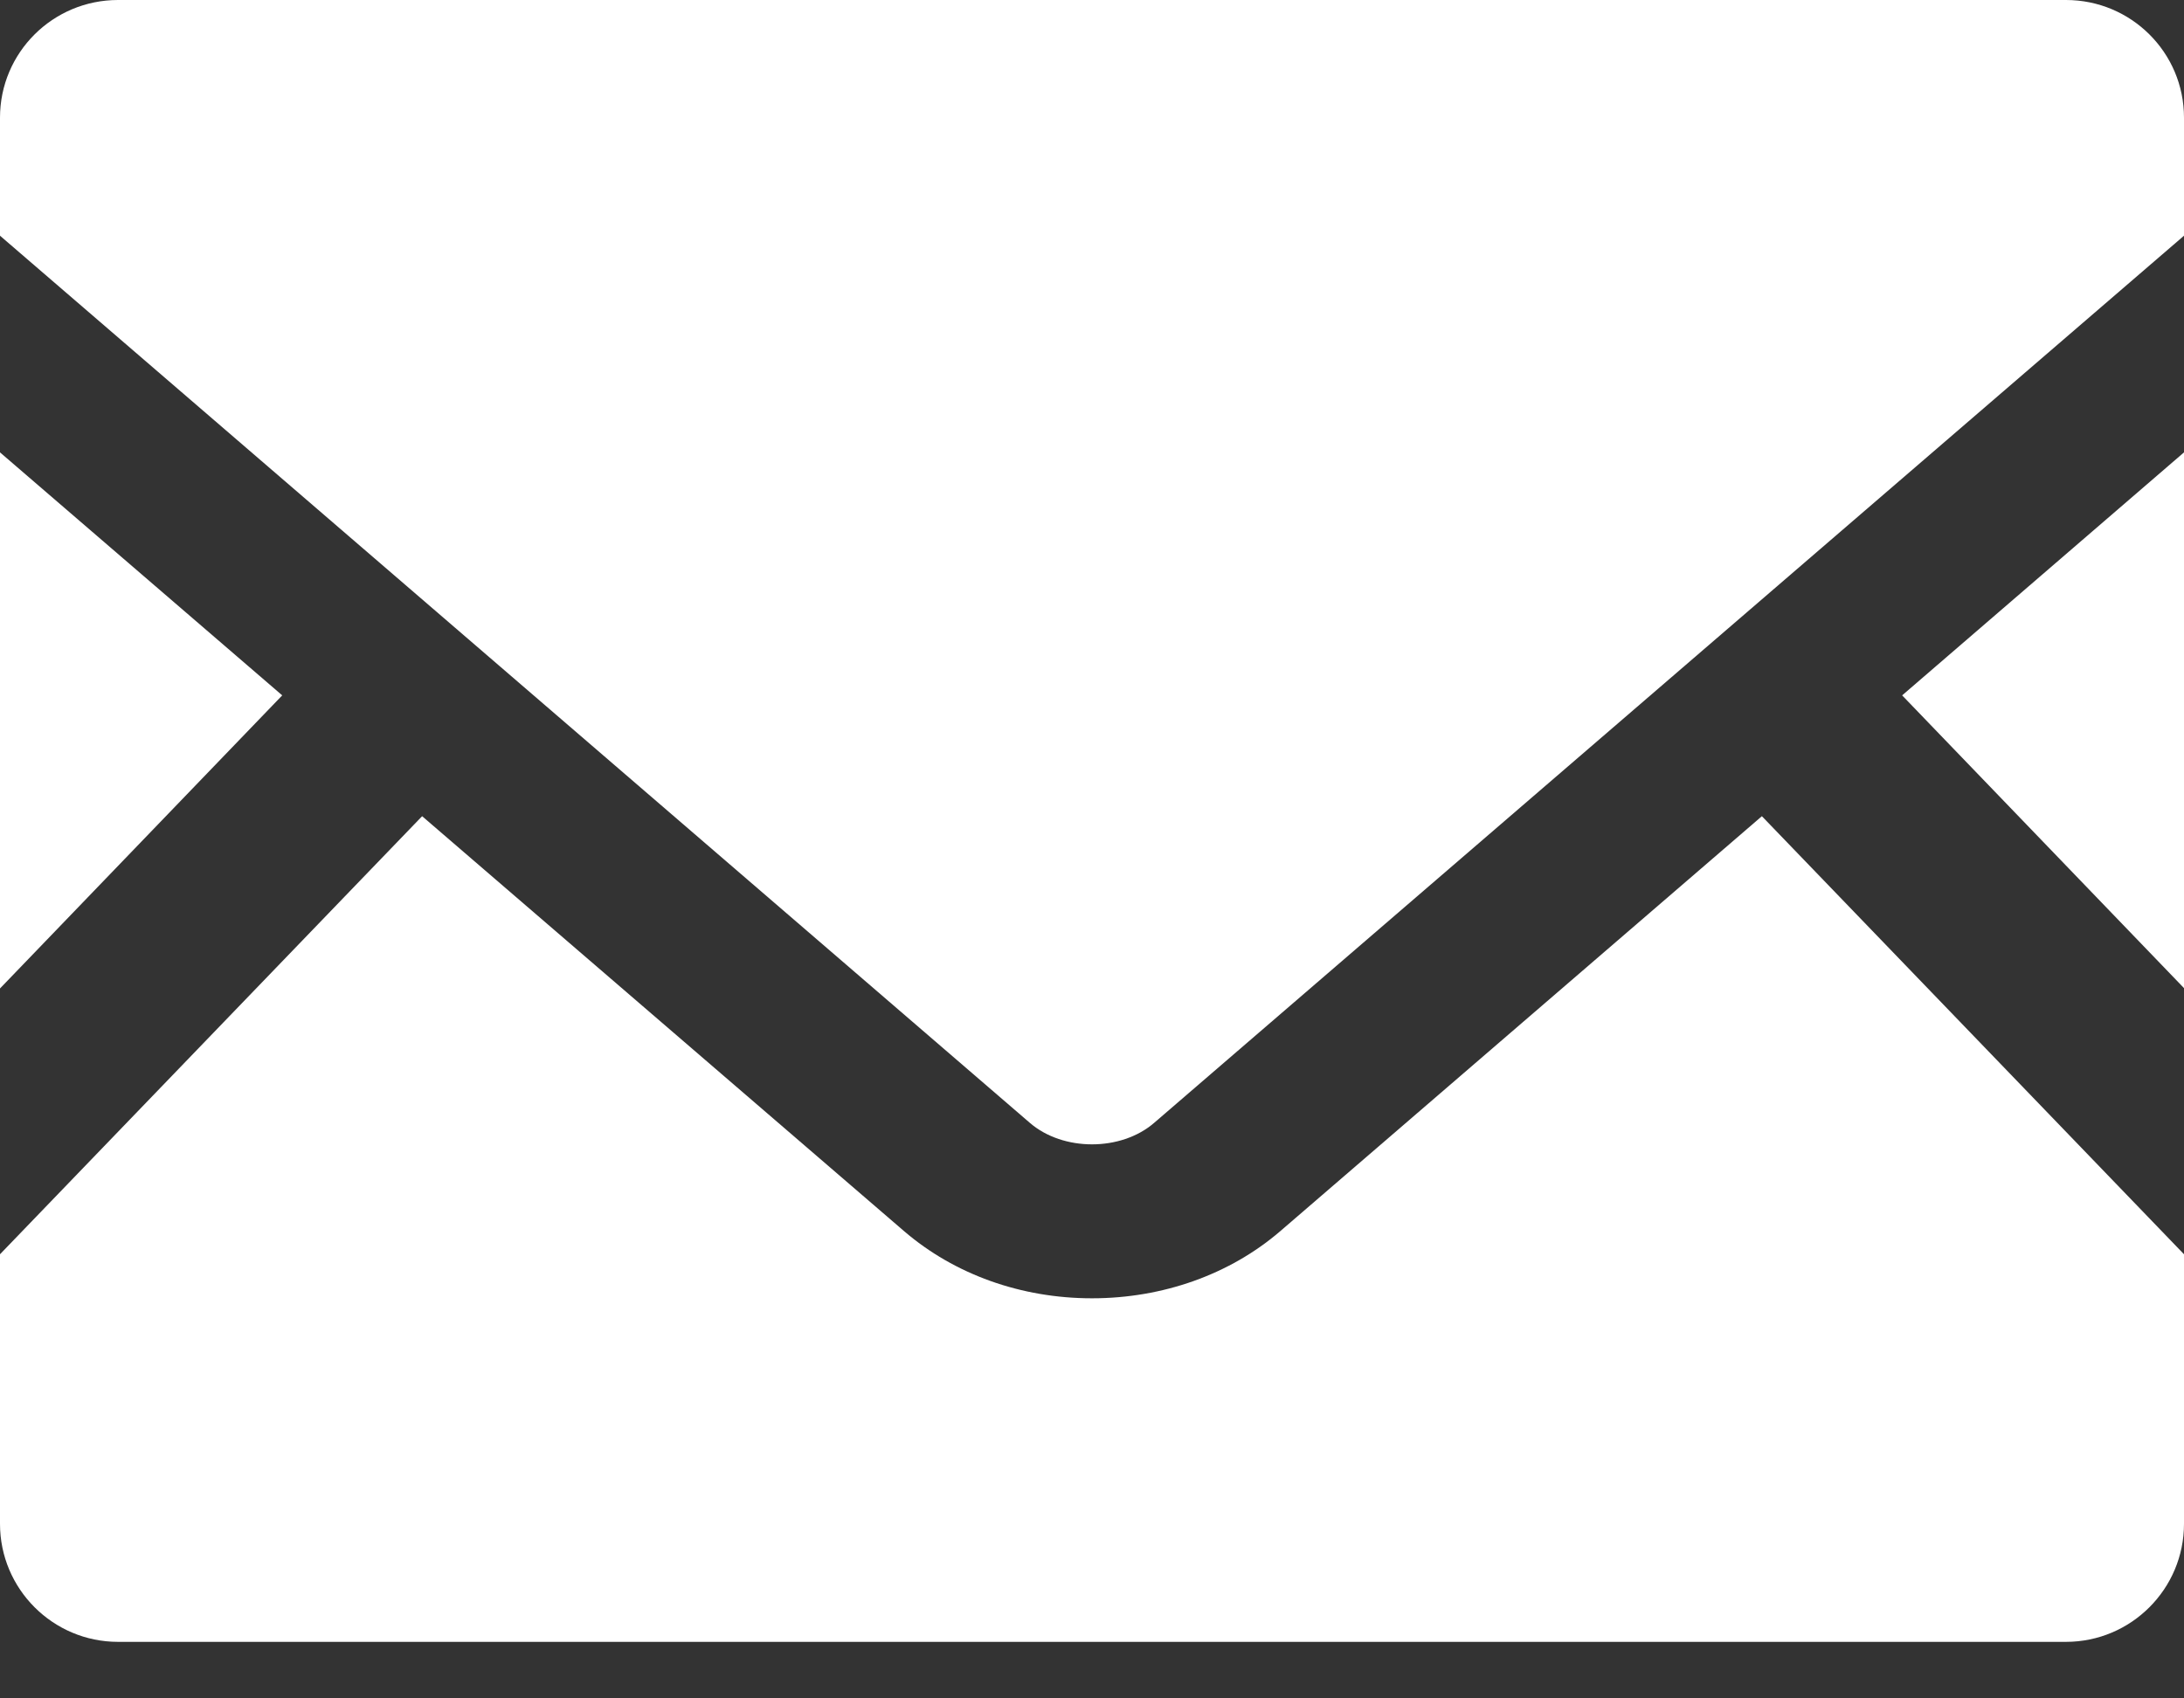
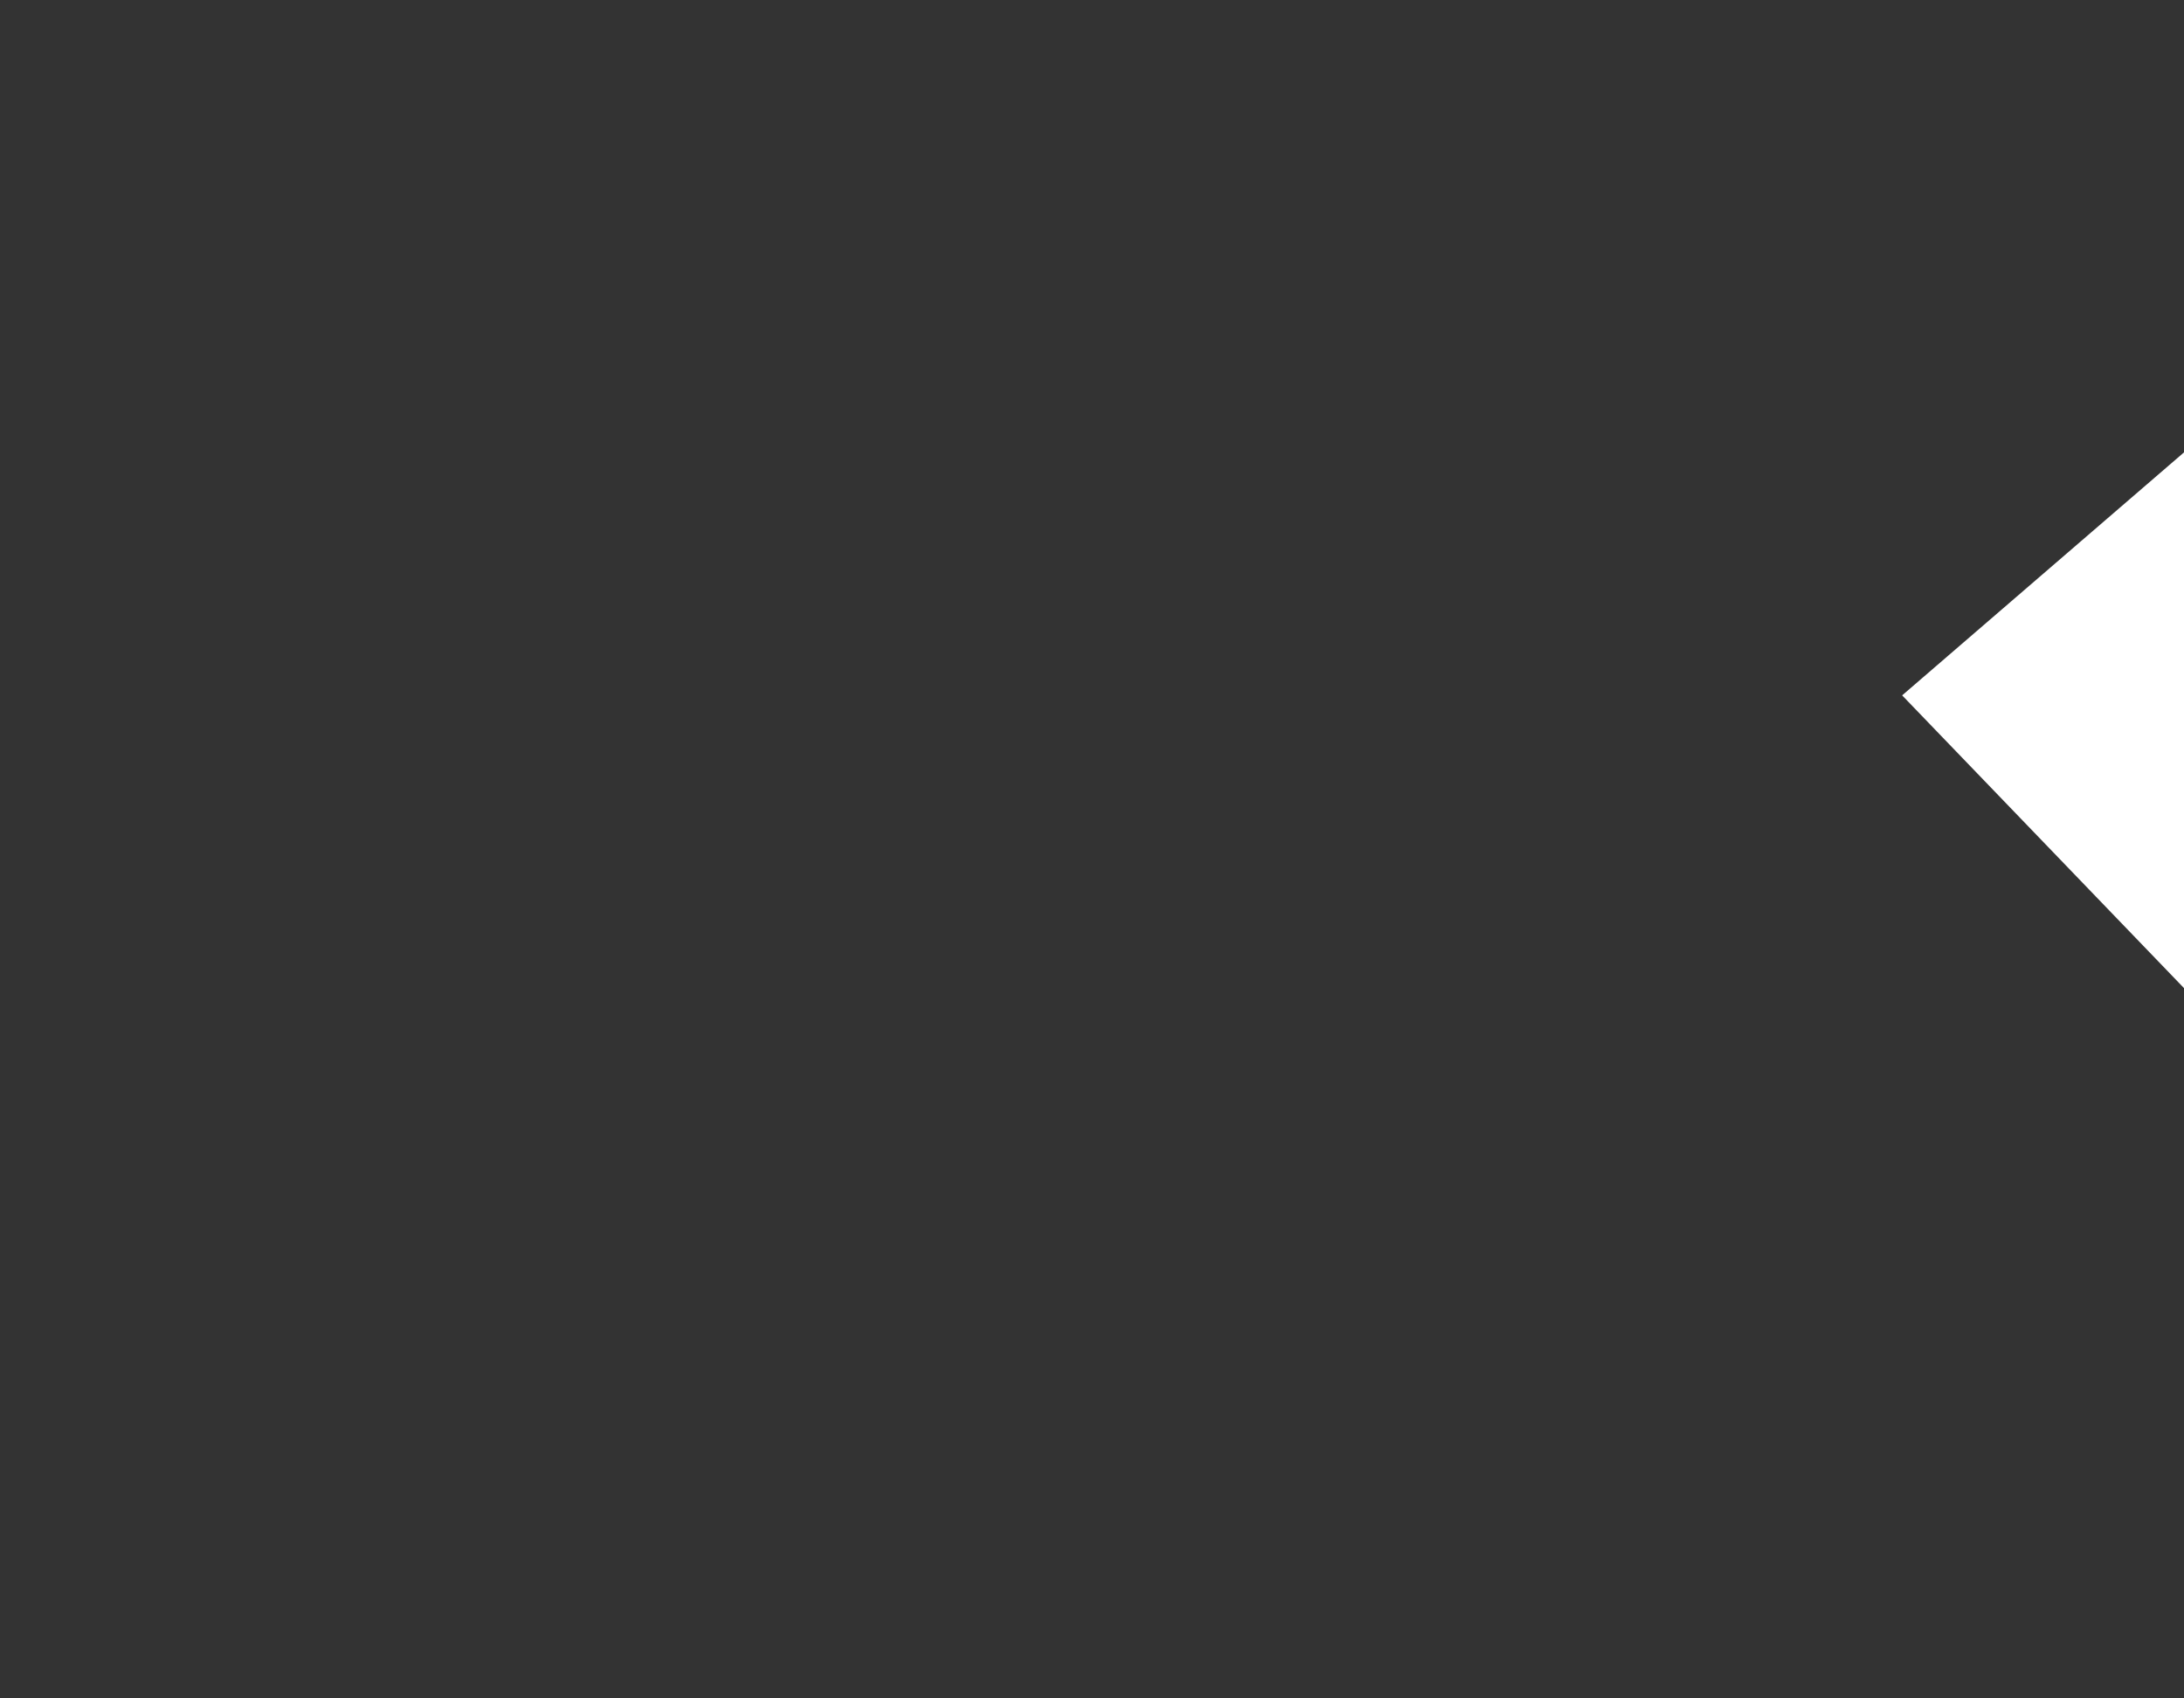
<svg xmlns="http://www.w3.org/2000/svg" width="18" height="14" viewBox="0 0 18 14" fill="none">
  <rect x="0" y="0" width="18" height="14" fill="#333333" stroke="none" />
  <path d="M18 8.145L15.677 5.732L18 3.729V8.145Z" fill="white" />
-   <path d="M2.326 5.732L0 8.148V3.729L2.326 5.732Z" fill="white" />
-   <path d="M18 10.339V12.561C18 13.098 17.564 13.534 17.027 13.534H0.973C0.436 13.534 0 13.098 0 12.561V10.339L3.479 6.728L7.453 10.15C7.867 10.505 8.415 10.702 9 10.702C9.585 10.702 10.136 10.505 10.55 10.15L14.521 6.728L18 10.339Z" fill="white" />
-   <path d="M18 0.97V1.943L9.512 9.256C9.239 9.492 8.761 9.492 8.488 9.256L0 1.943V0.97C0 0.433 0.436 0 0.973 0H17.027C17.564 0 18 0.433 18 0.97Z" fill="white" />
</svg>